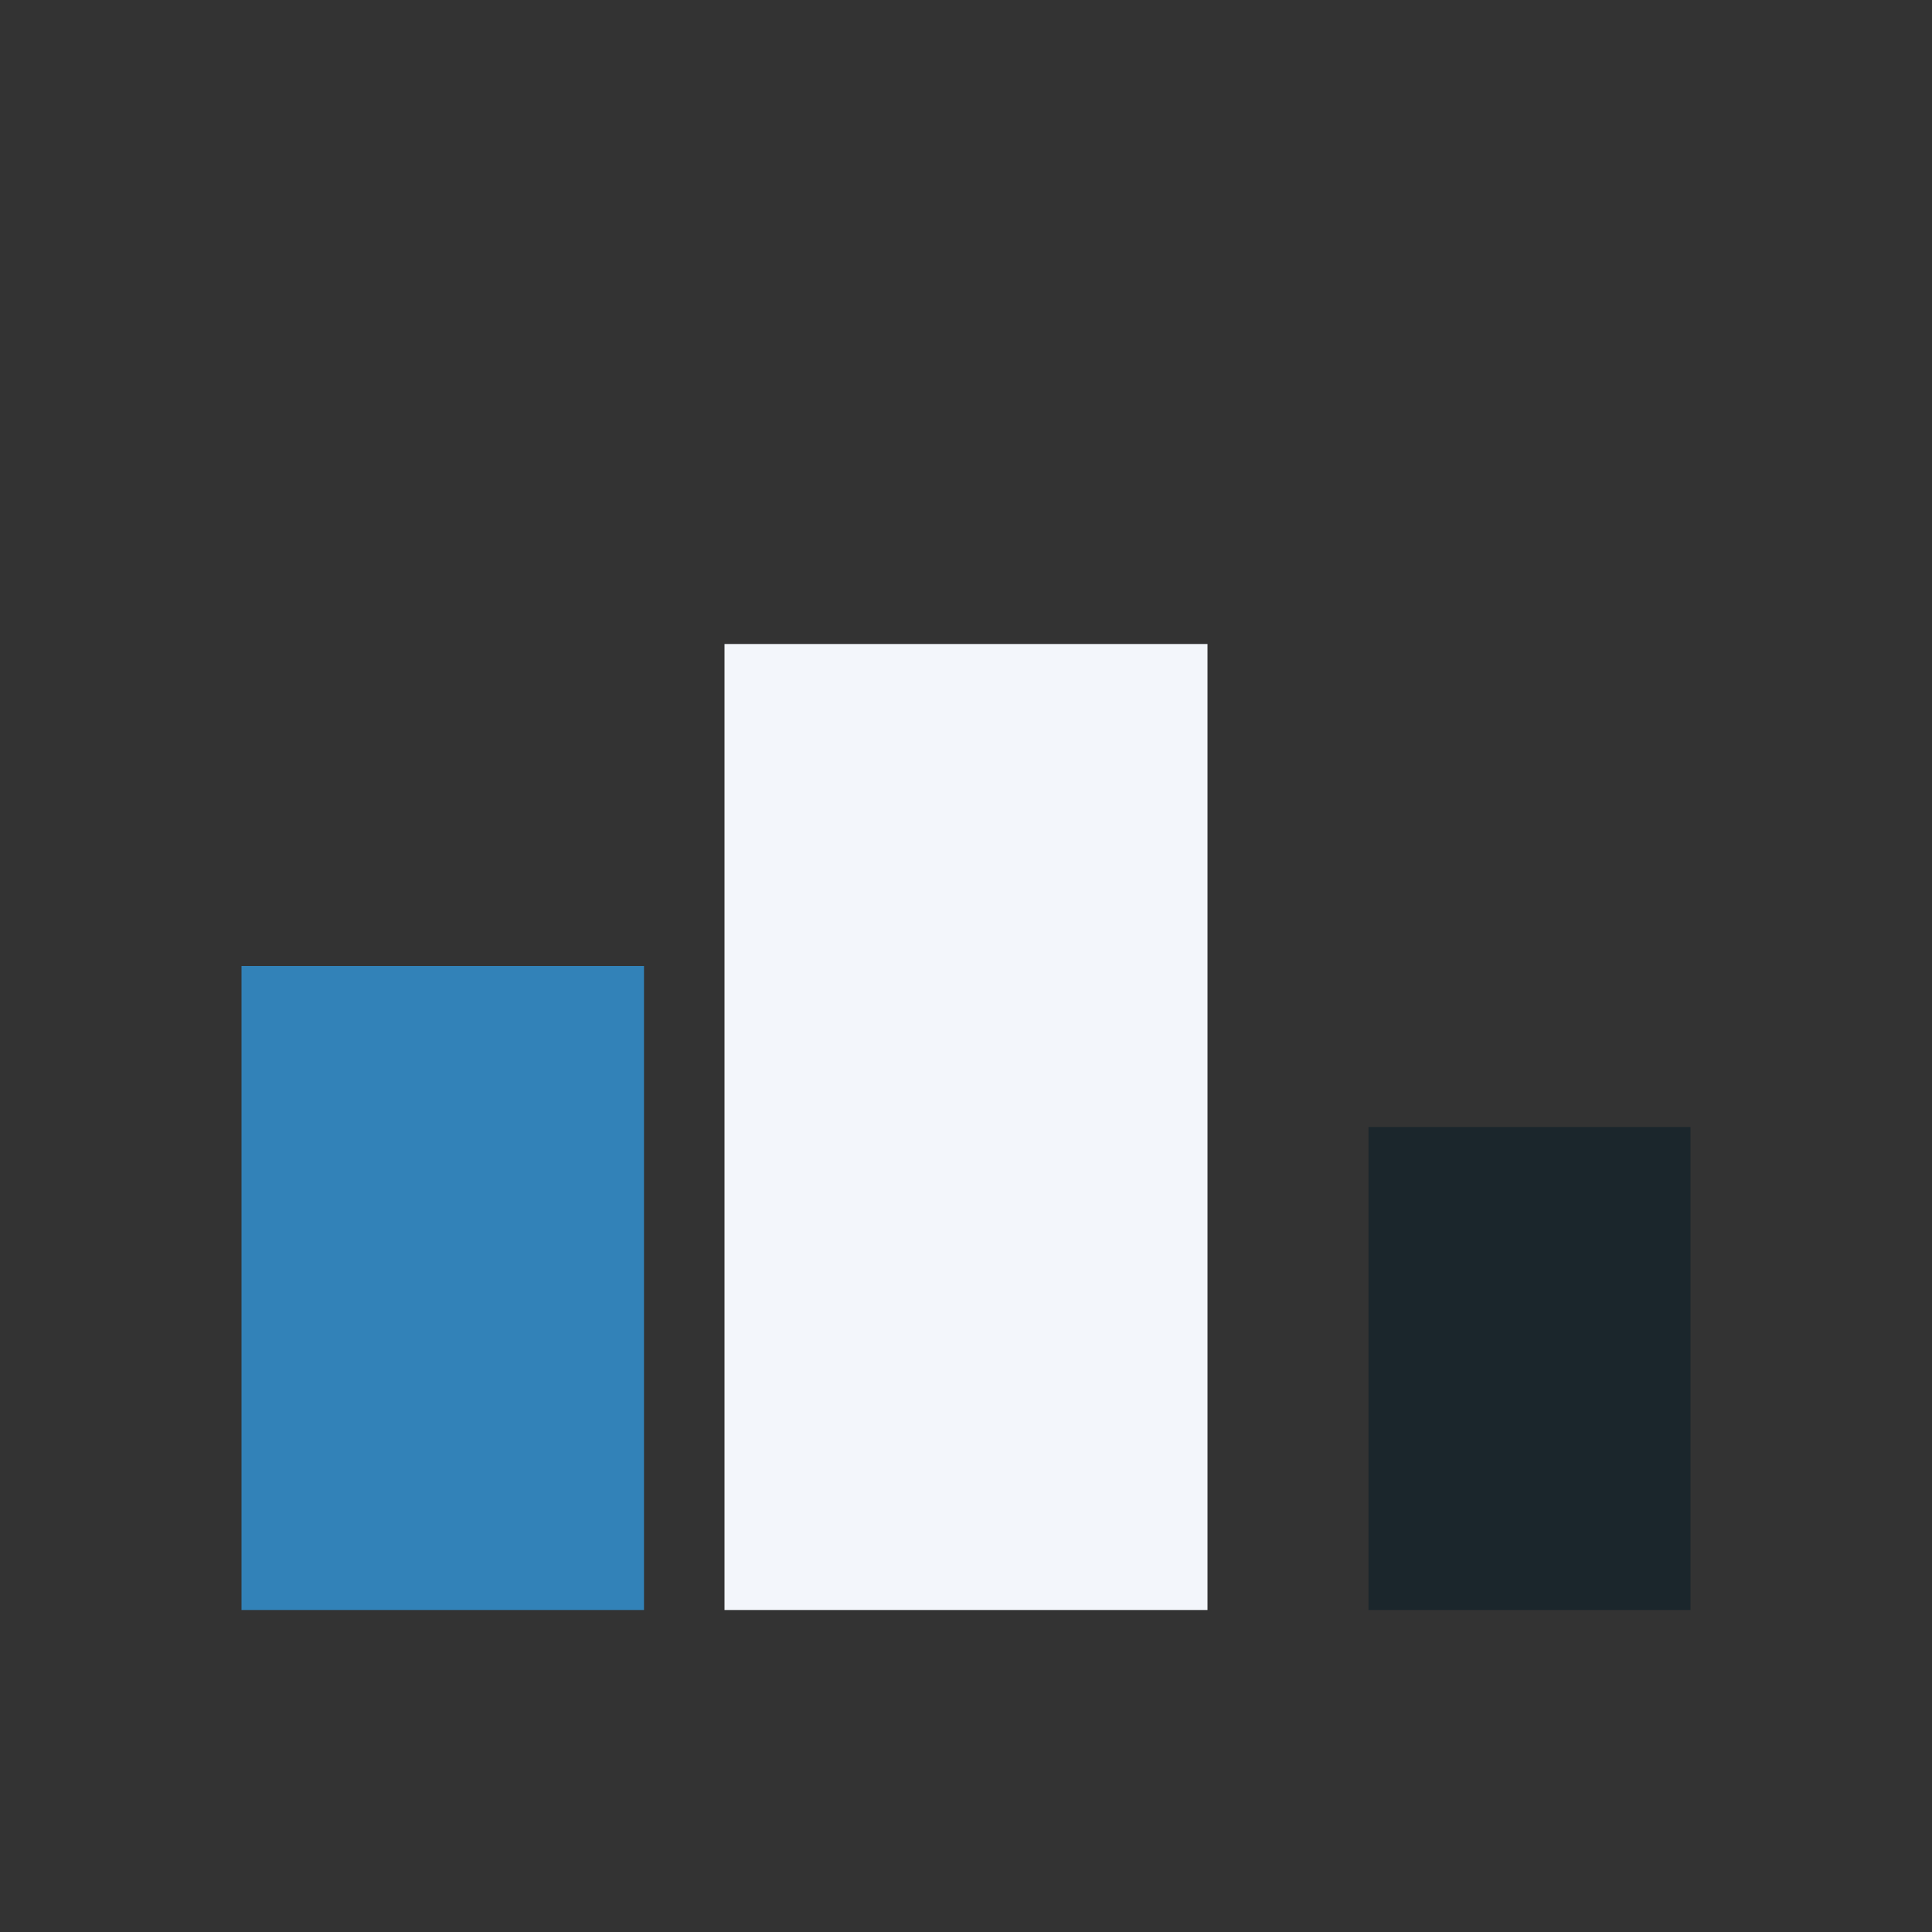
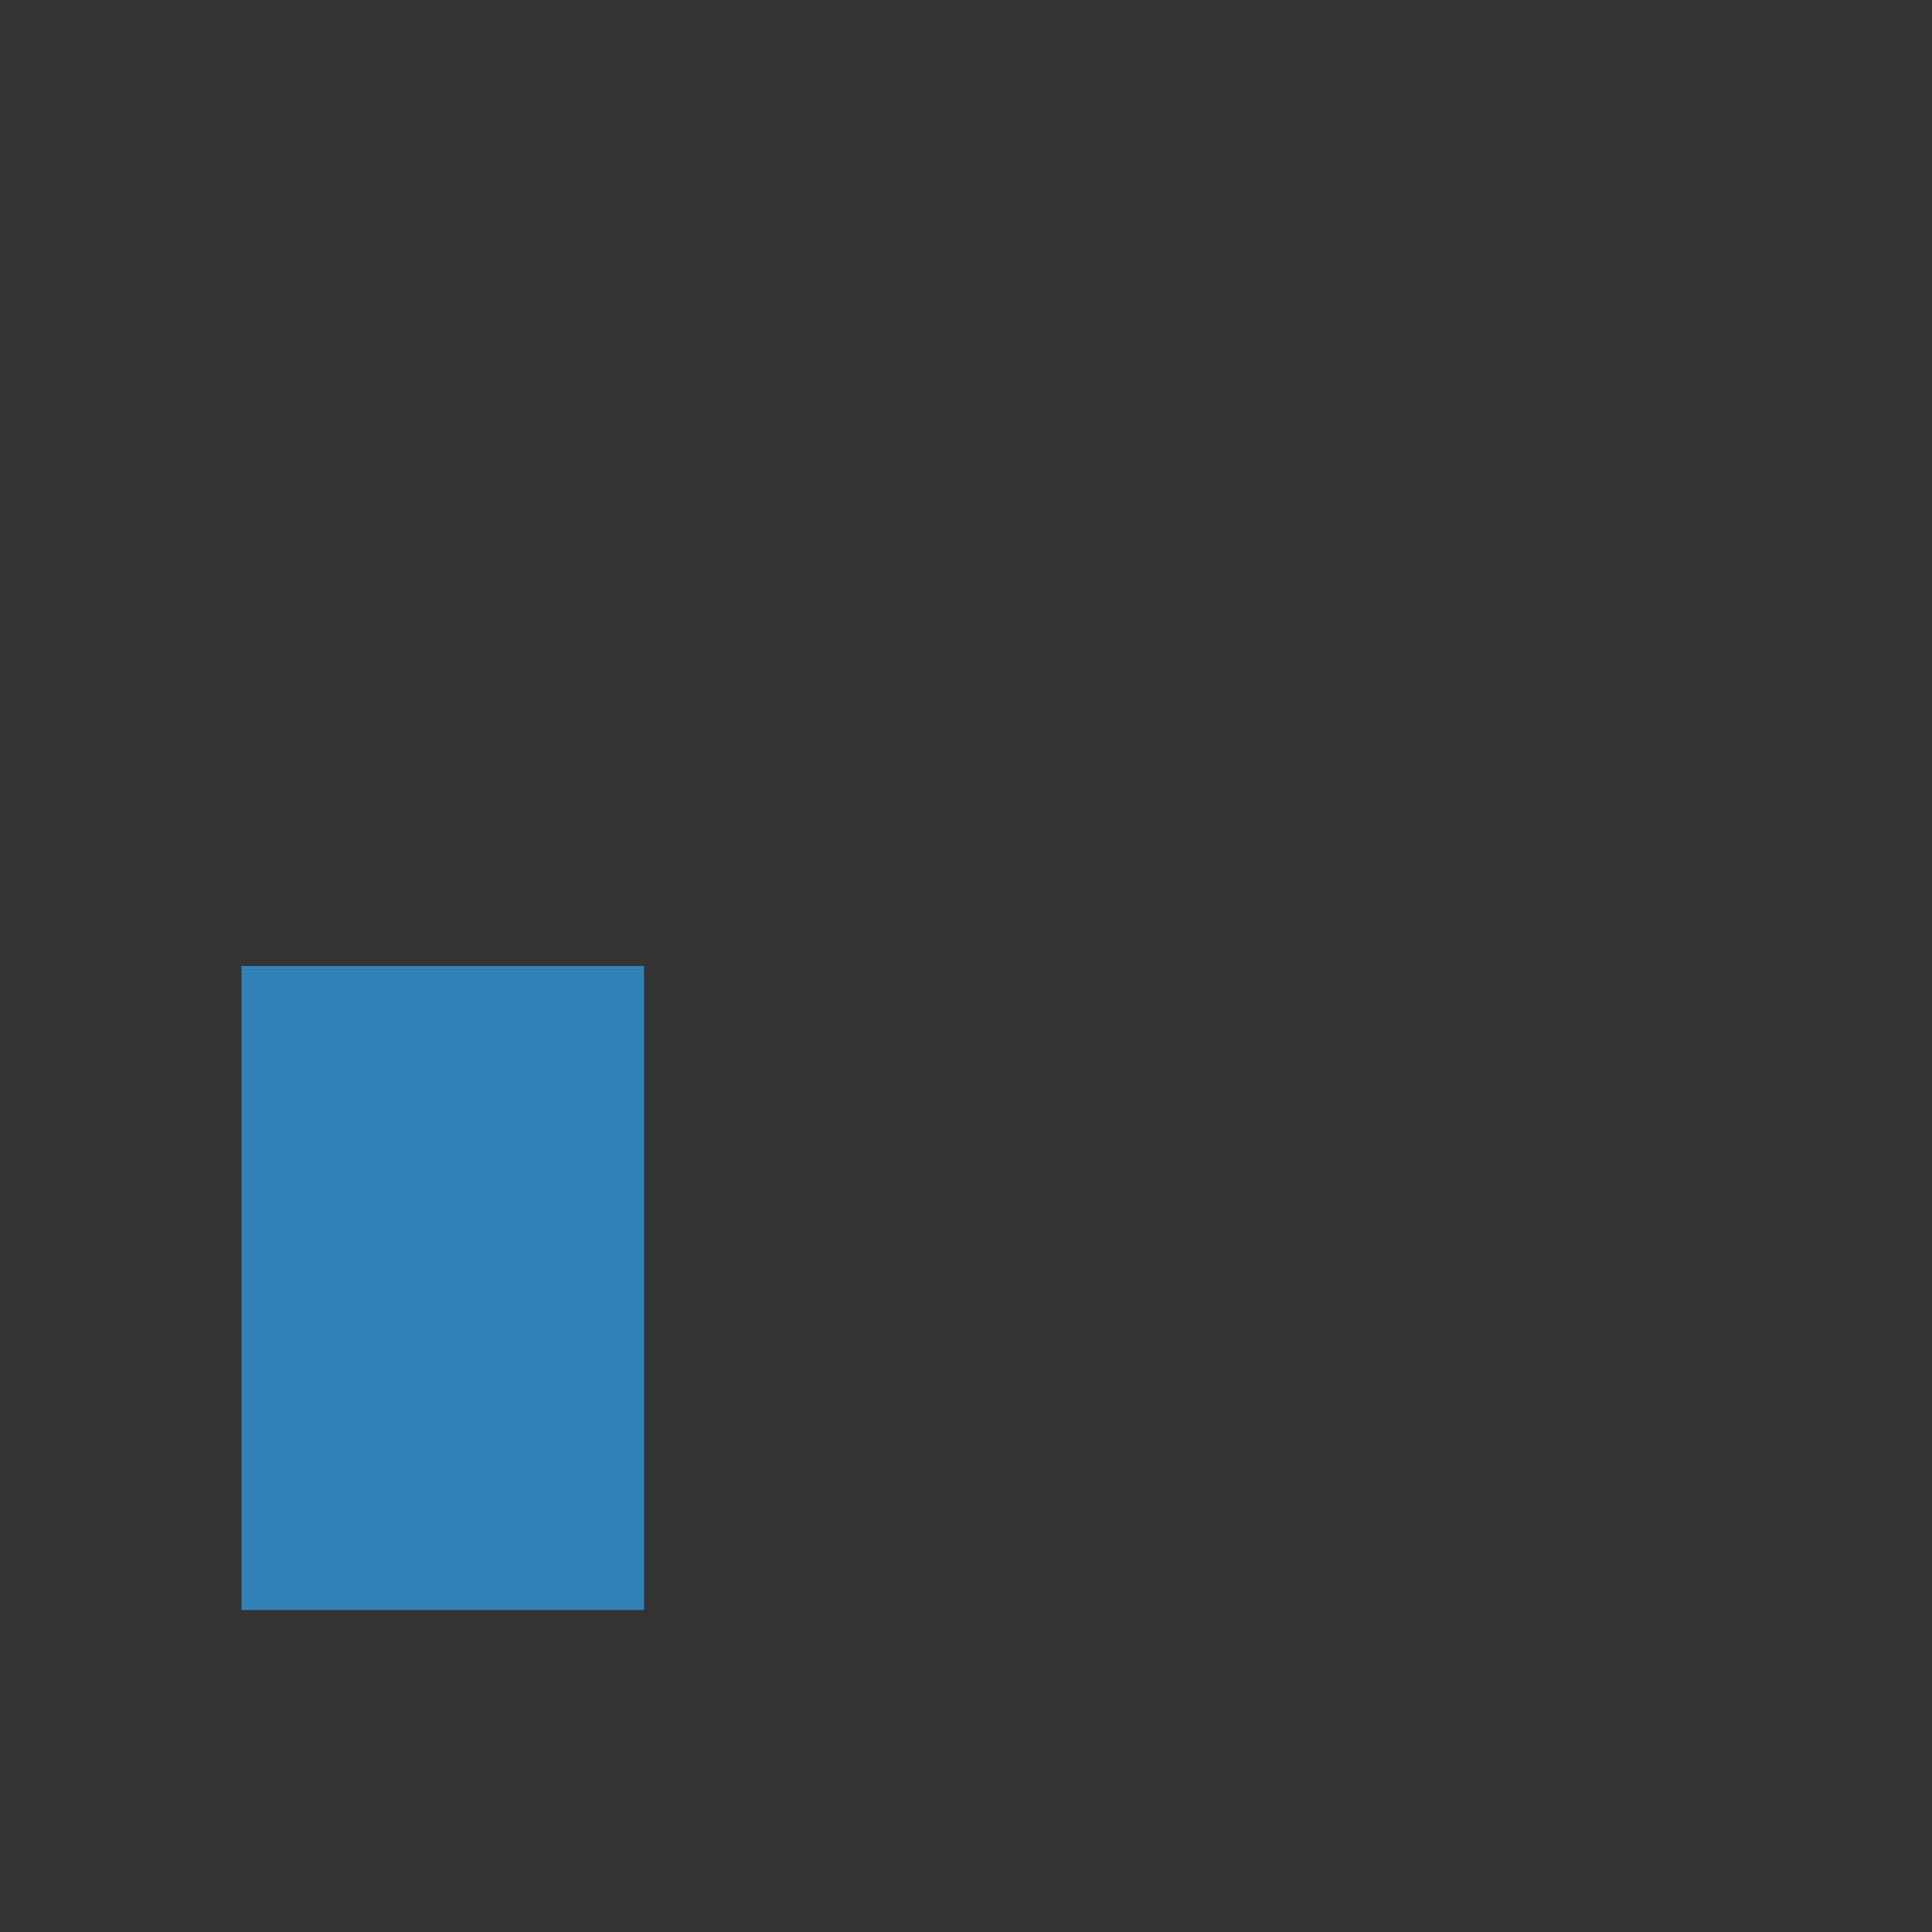
<svg xmlns="http://www.w3.org/2000/svg" width="24" height="24" viewBox="0 0 24 24">
  <rect x="0" y="0" width="24" height="24" fill="#333333" stroke="none" />
  <rect x="3" y="12" width="5" height="8" fill="#3282B8" />
-   <rect x="9" y="8" width="6" height="12" fill="#F3F6FB" />
-   <rect x="17" y="14" width="4" height="6" fill="#1B262C" />
</svg>